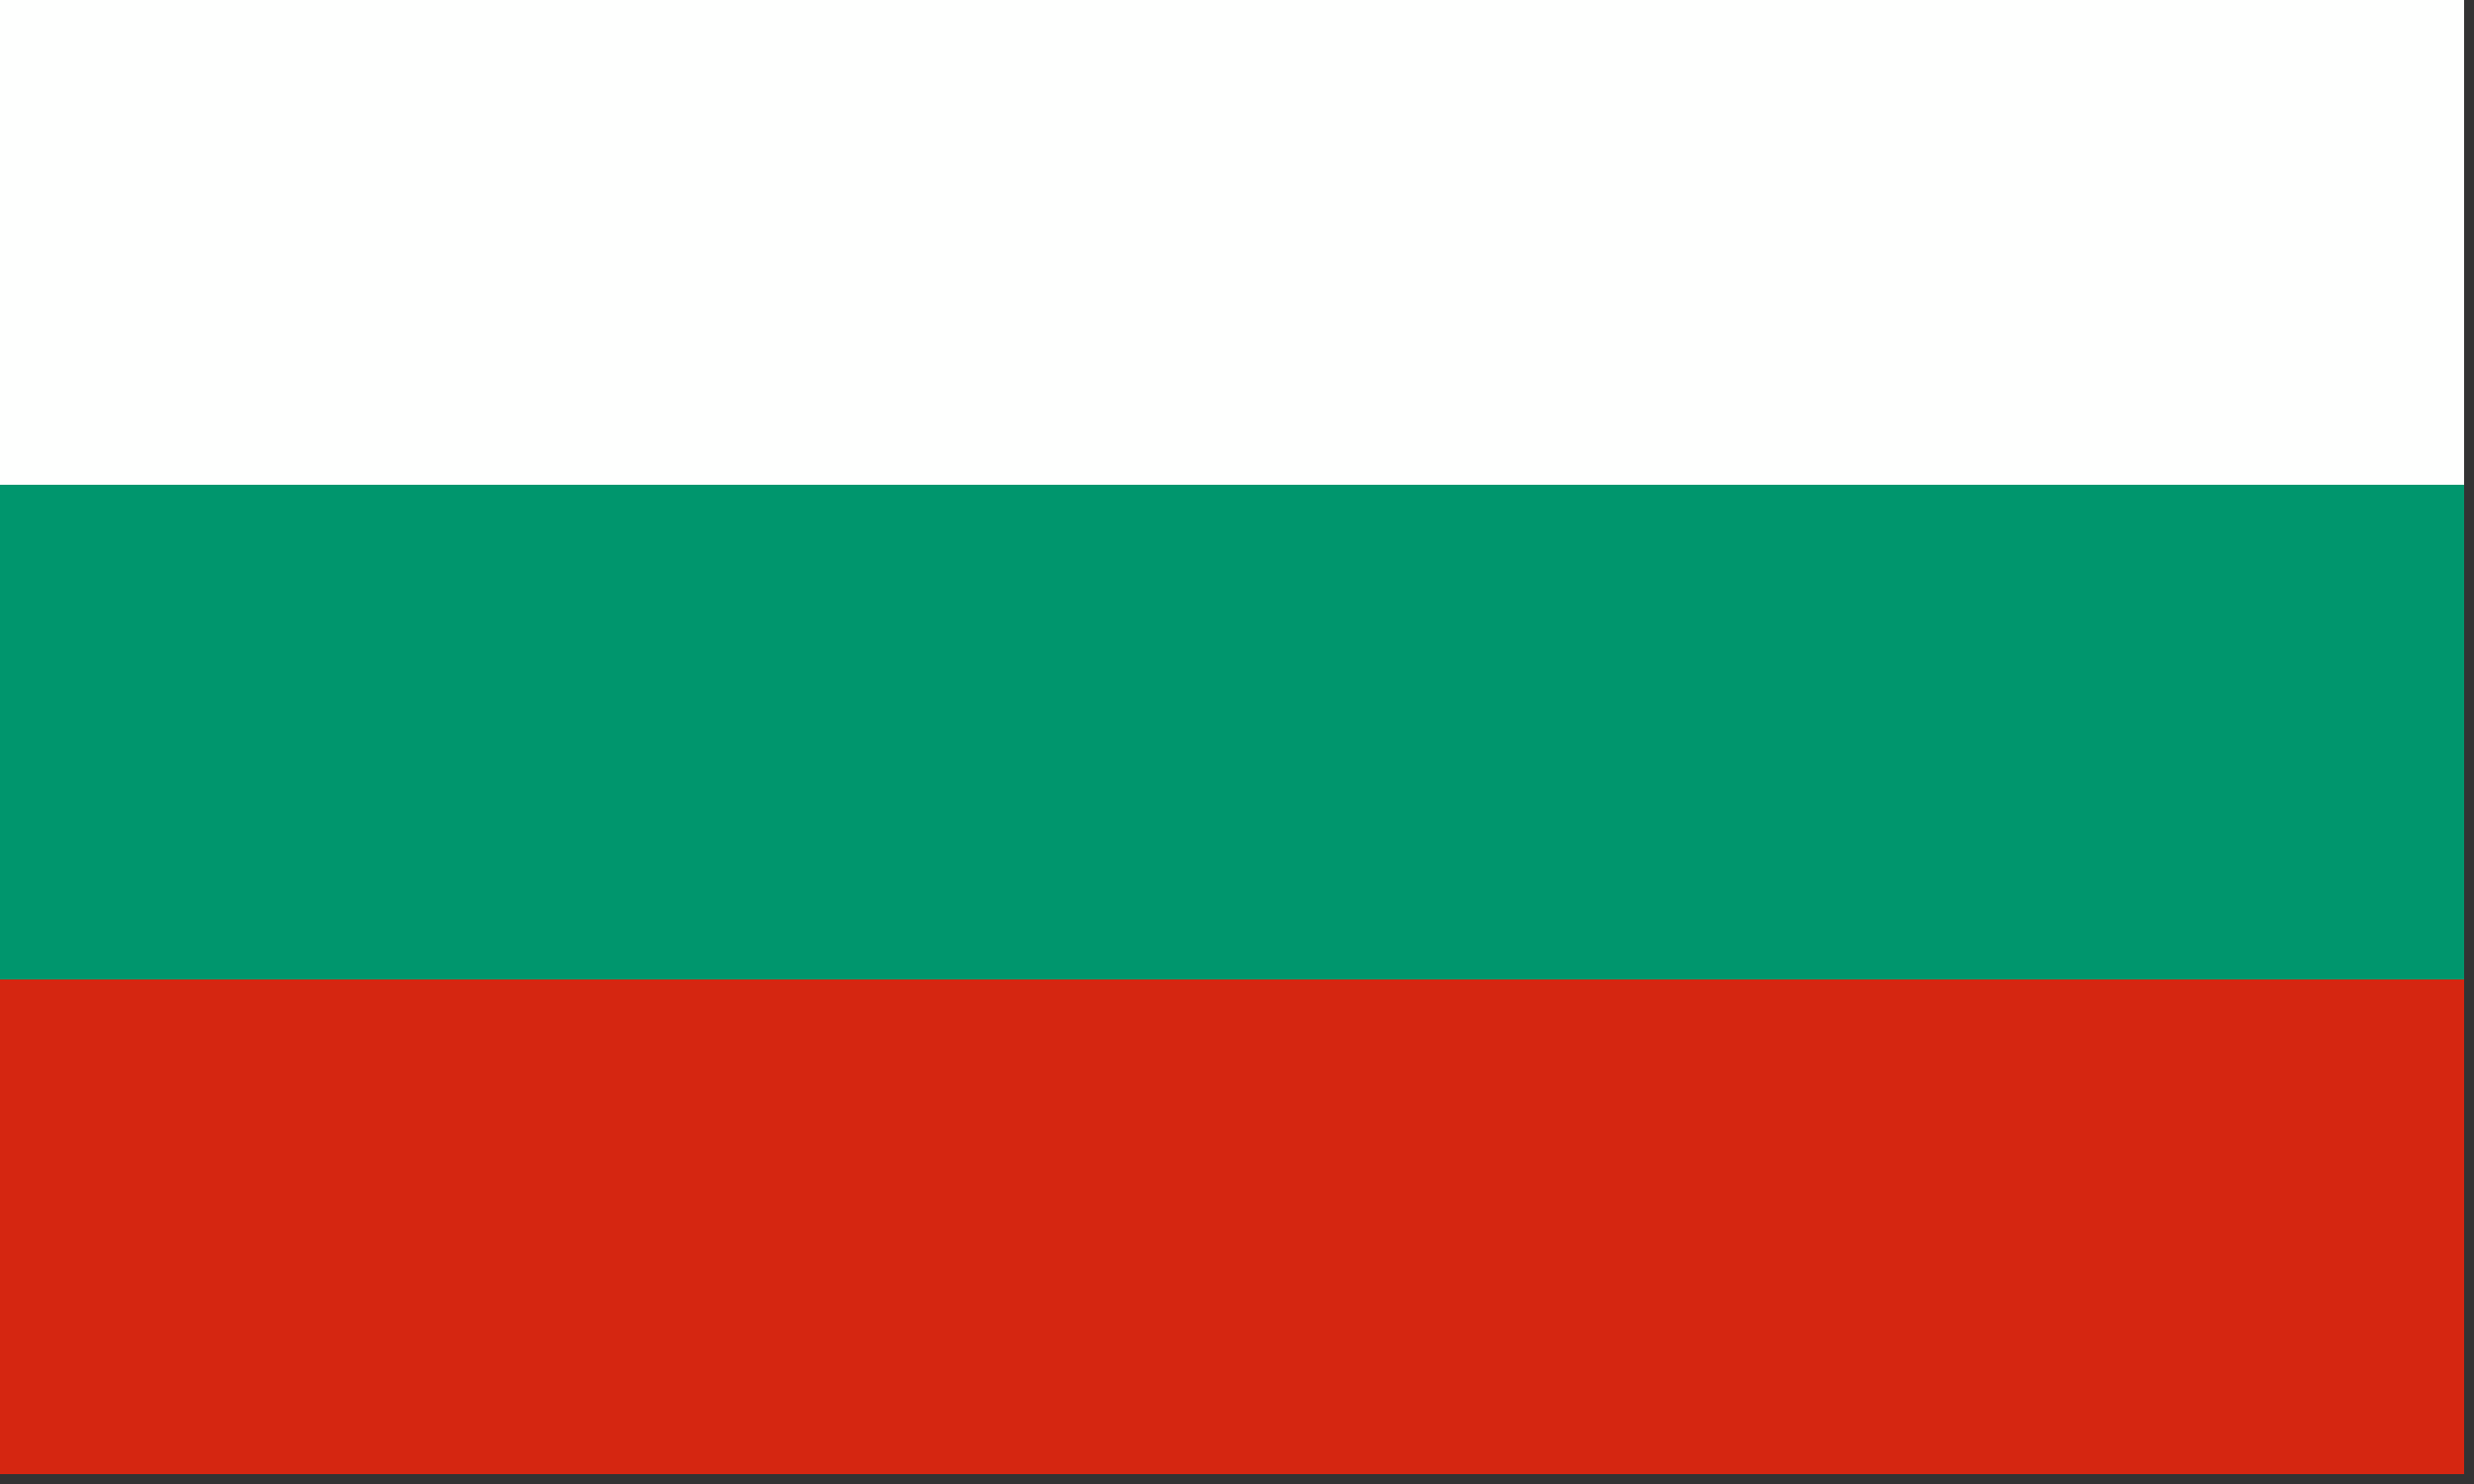
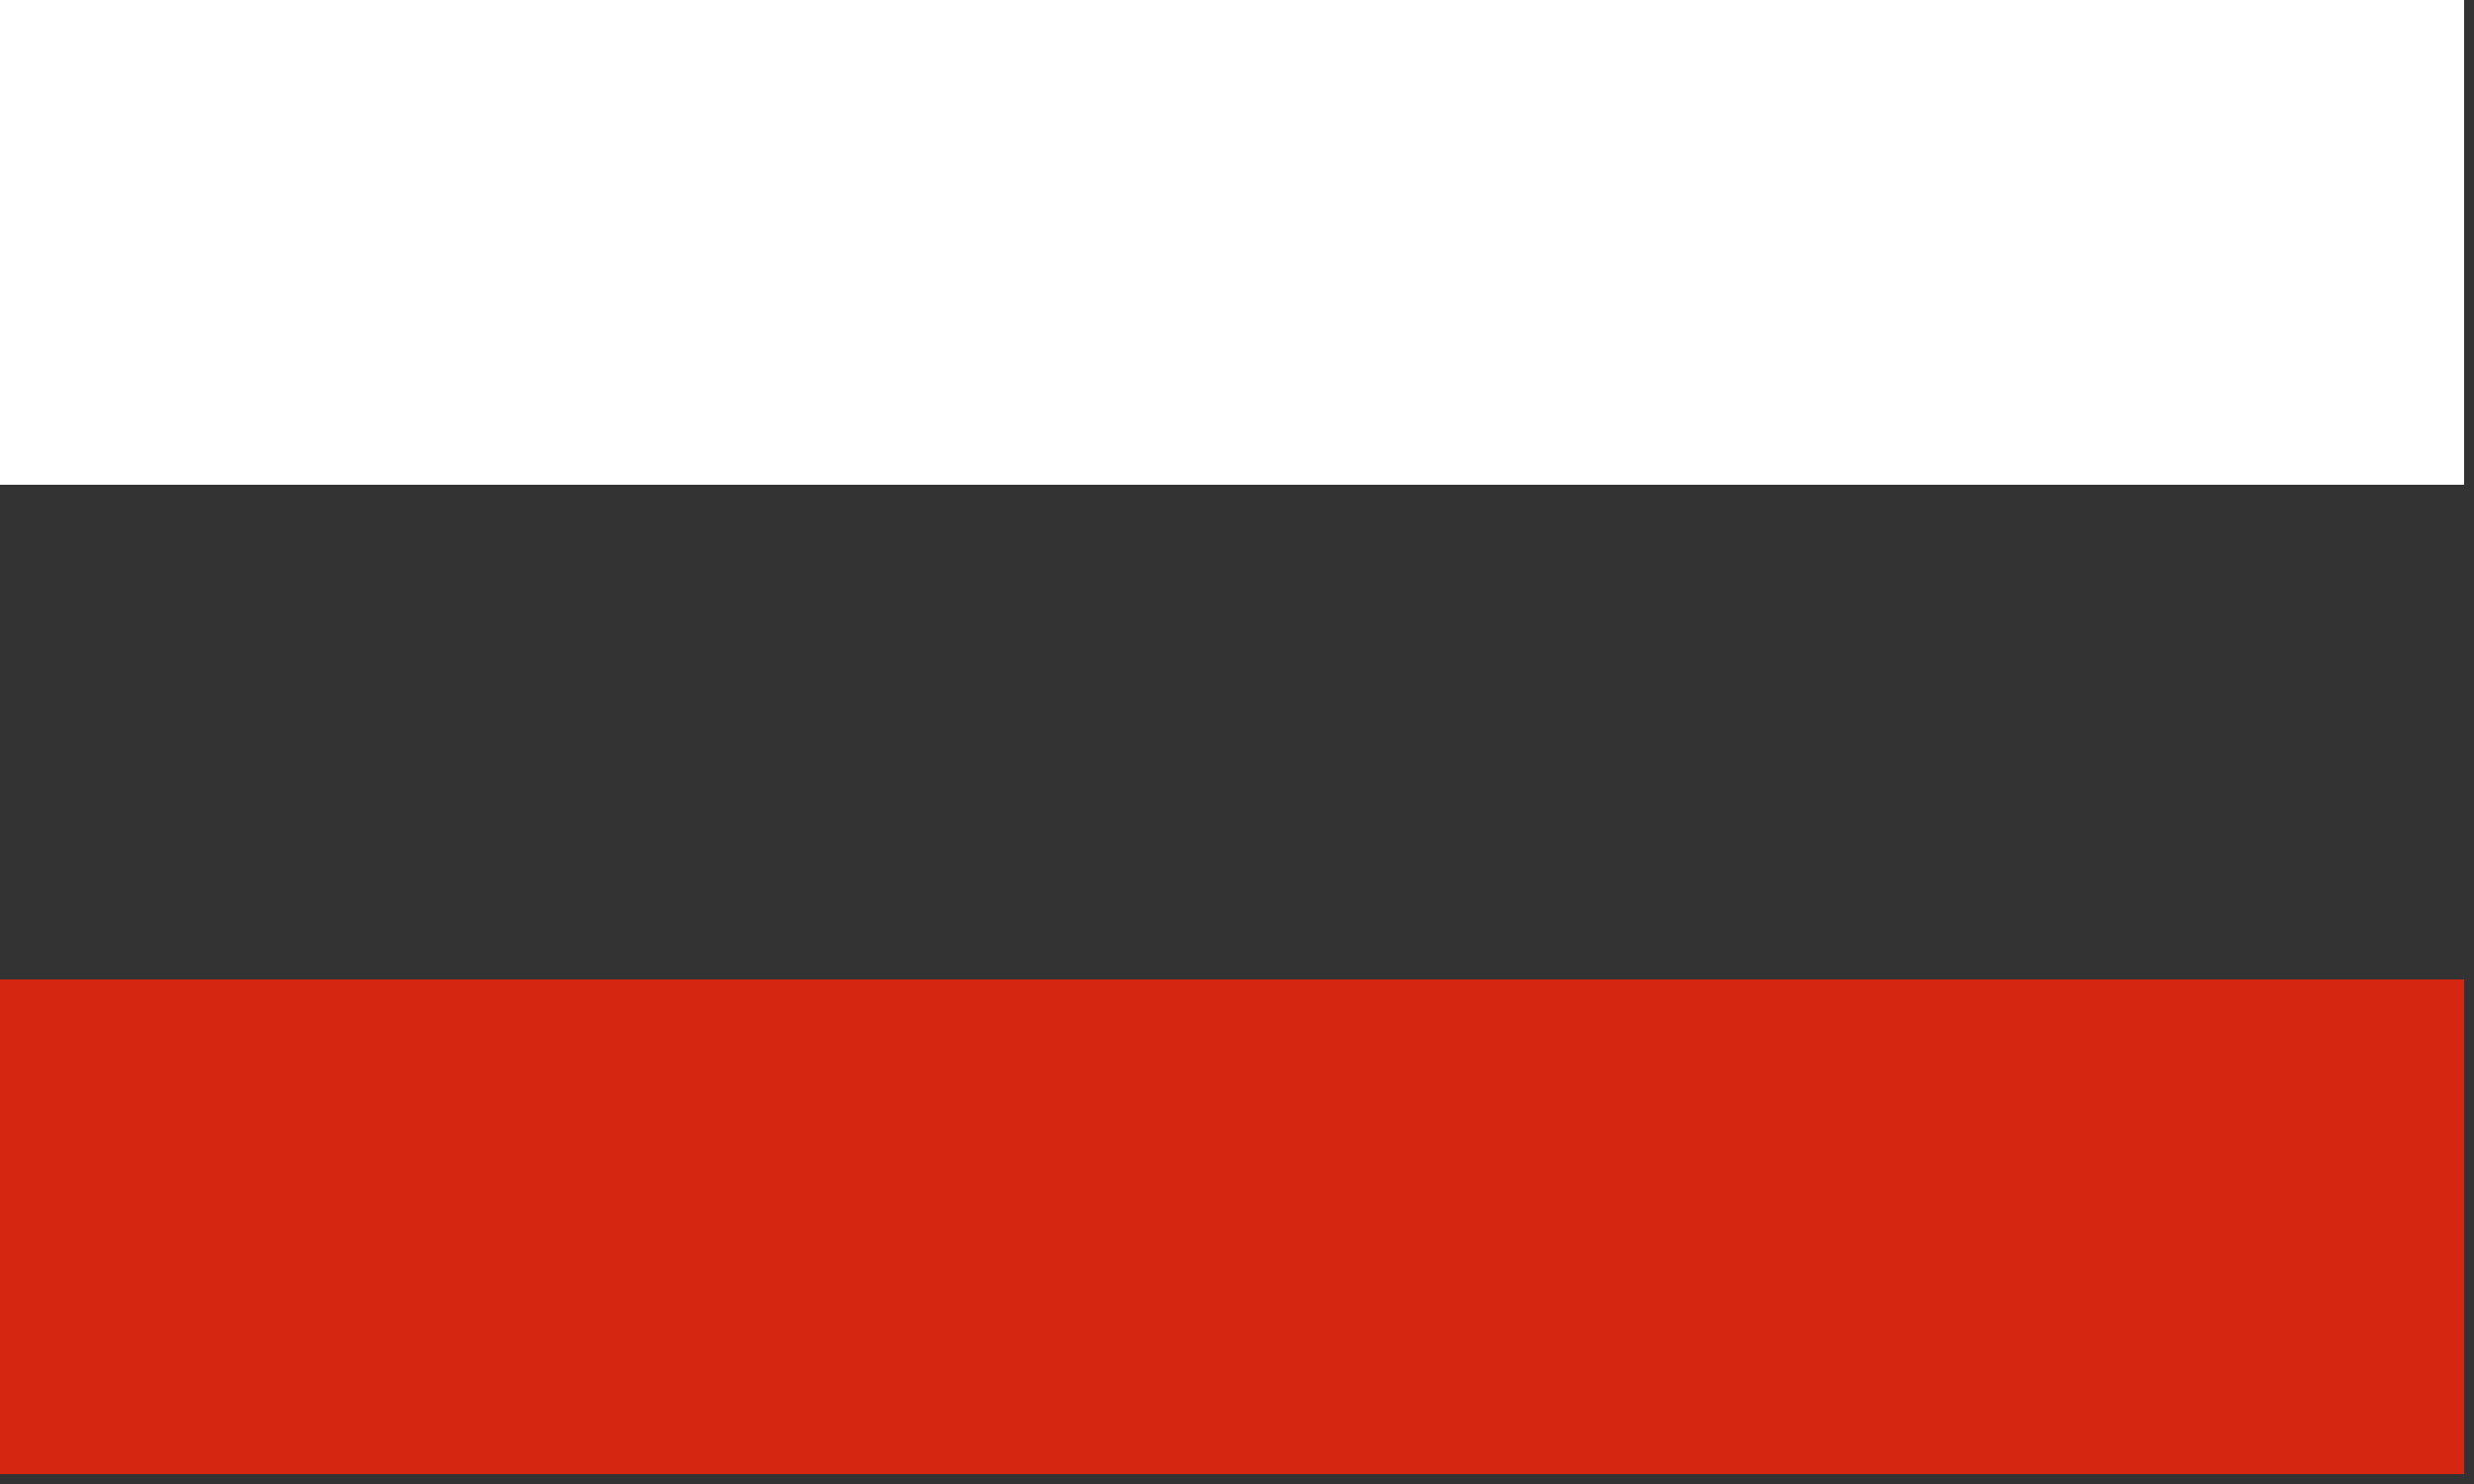
<svg xmlns="http://www.w3.org/2000/svg" version="1.1" width="125px" height="75px" style="shape-rendering:geometricPrecision; text-rendering:geometricPrecision; image-rendering:optimizeQuality; fill-rule:evenodd; clip-rule:evenodd">
  <rect width="100%" height="100%" fill="#333333" stroke="none" />
  <g>
    <path style="opacity:1" fill="#fefffe" d="M -0.5,-0.5 C 41.167,-0.5 82.833,-0.5 124.5,-0.5C 124.5,7.833 124.5,16.167 124.5,24.5C 82.833,24.5 41.167,24.5 -0.5,24.5C -0.5,16.167 -0.5,7.833 -0.5,-0.5 Z" />
  </g>
  <g>
-     <path style="opacity:1" fill="#00966d" d="M -0.5,24.5 C 41.167,24.5 82.833,24.5 124.5,24.5C 124.5,32.833 124.5,41.167 124.5,49.5C 82.833,49.5 41.167,49.5 -0.5,49.5C -0.5,41.167 -0.5,32.833 -0.5,24.5 Z" />
-   </g>
+     </g>
  <g>
    <path style="opacity:1" fill="#d52611" d="M -0.5,49.5 C 41.167,49.5 82.833,49.5 124.5,49.5C 124.5,57.833 124.5,66.167 124.5,74.5C 82.833,74.5 41.167,74.5 -0.5,74.5C -0.5,66.167 -0.5,57.833 -0.5,49.5 Z" />
  </g>
</svg>